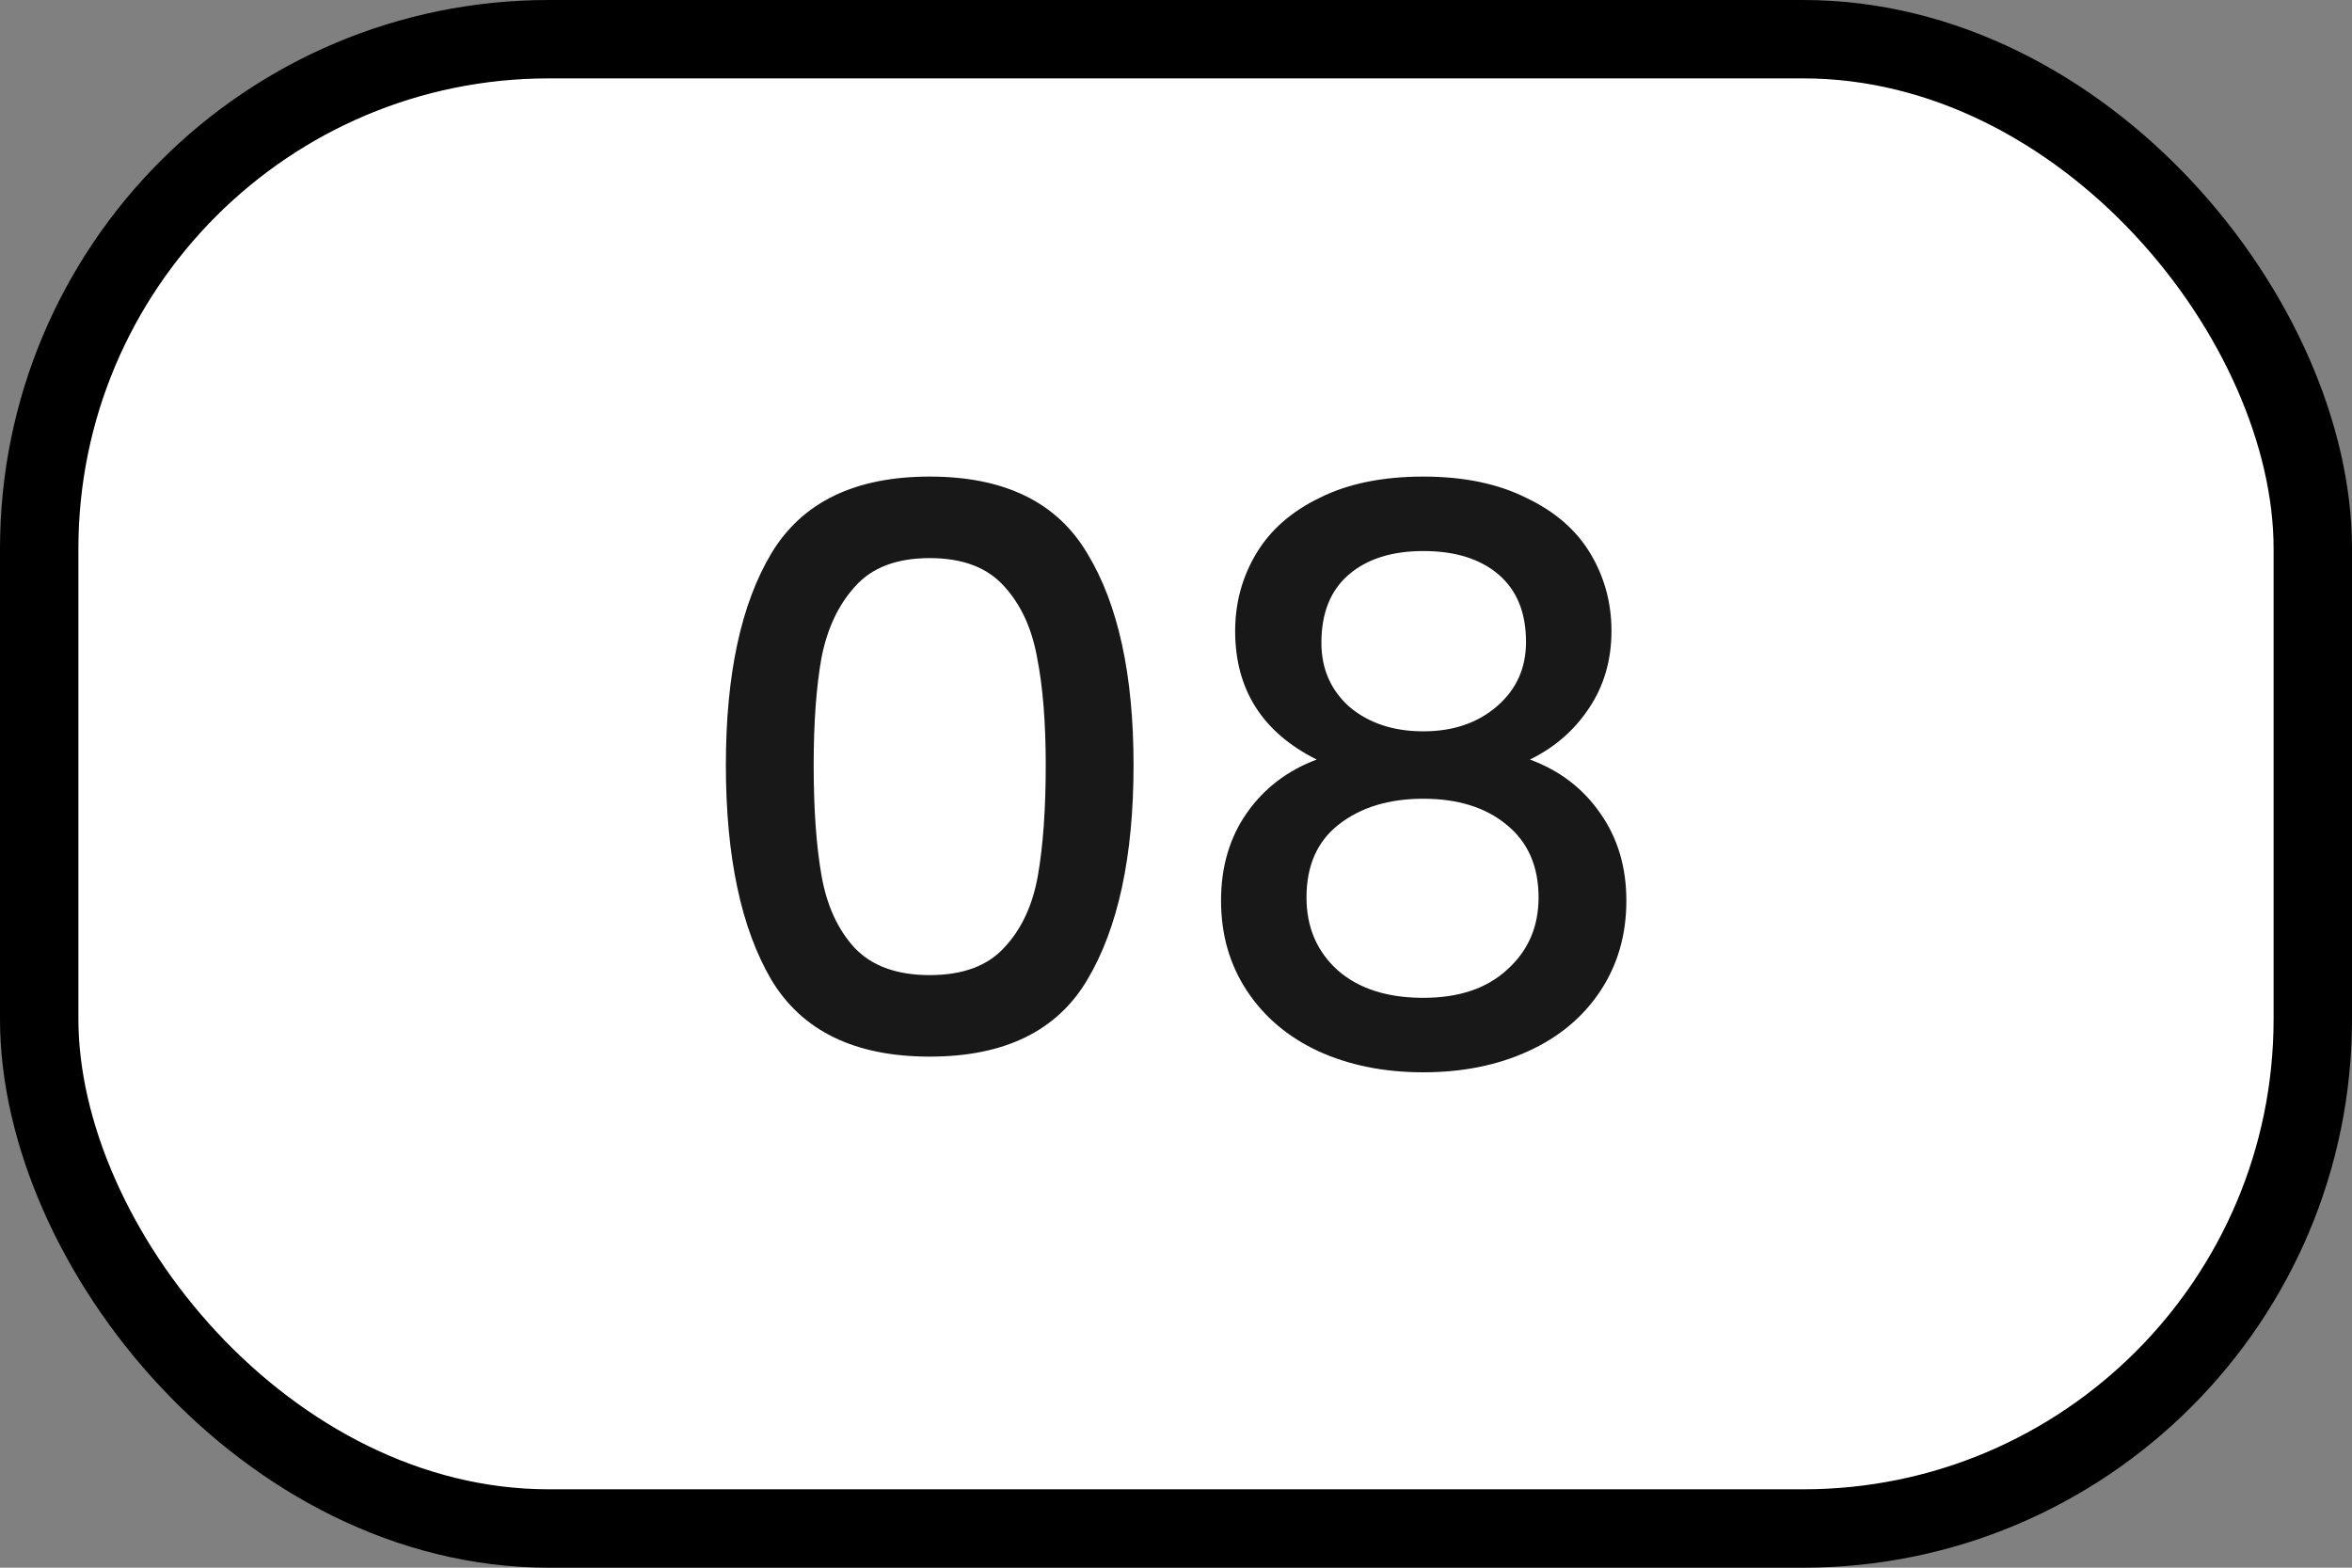
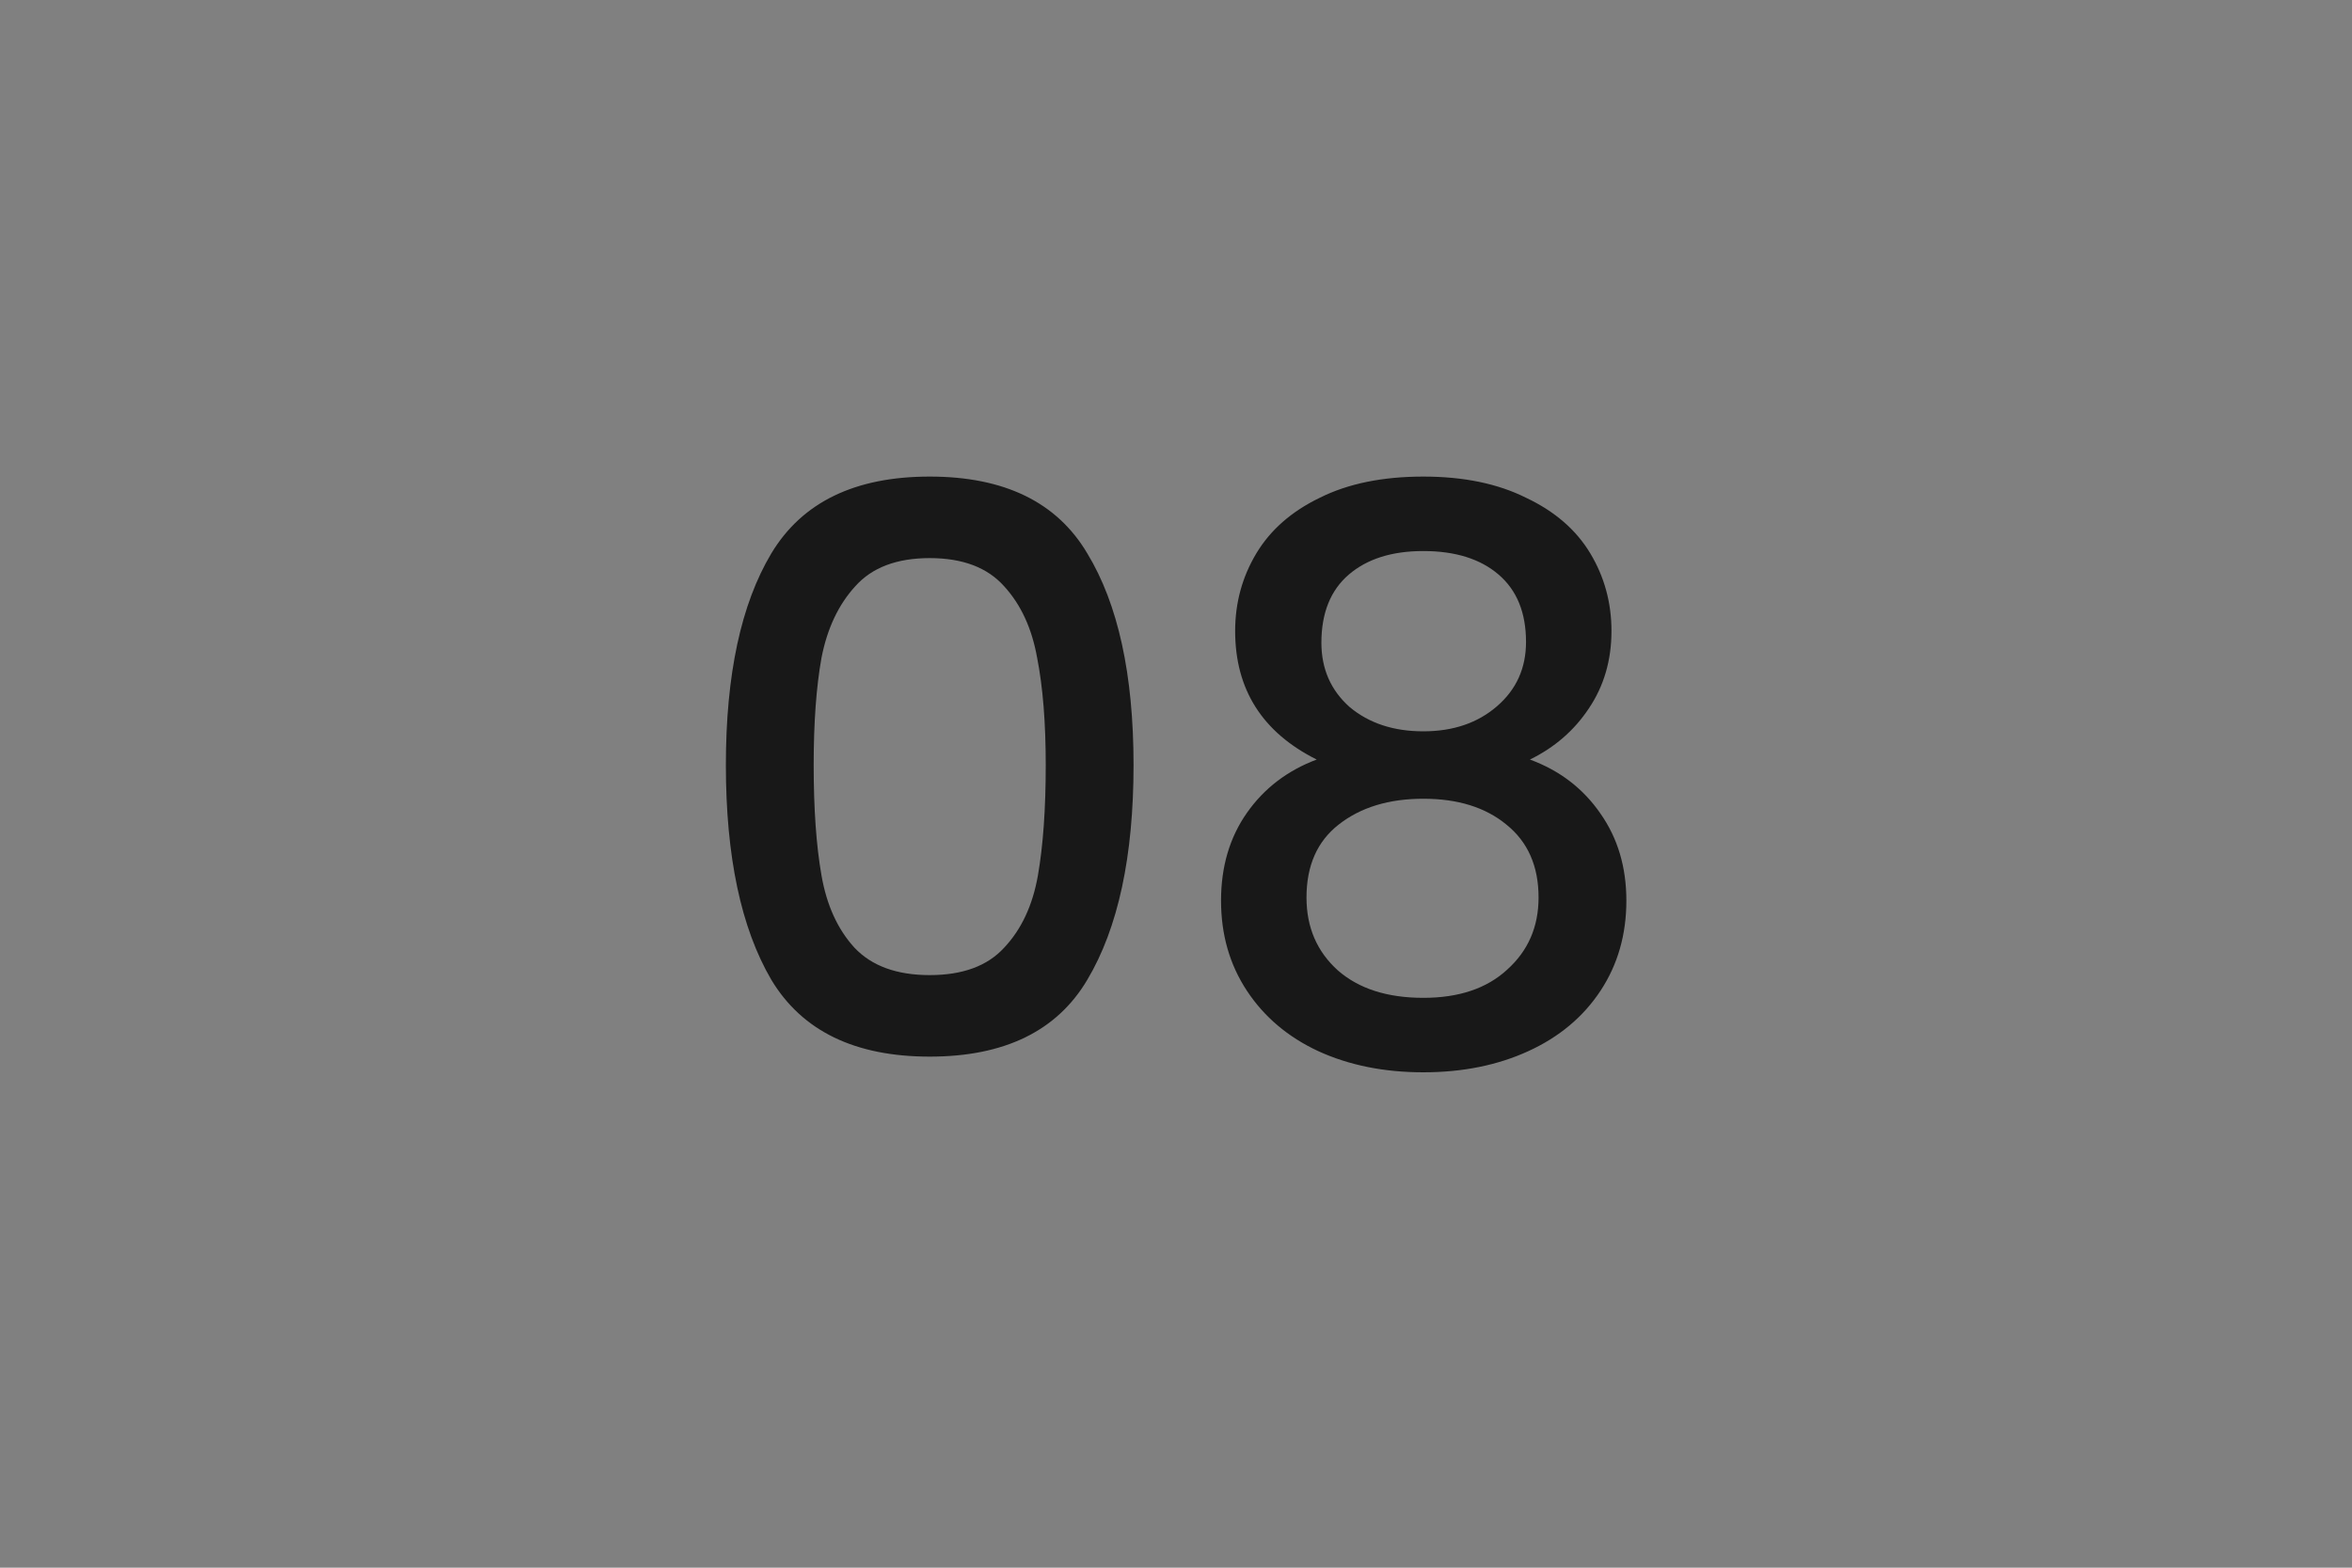
<svg xmlns="http://www.w3.org/2000/svg" width="60" height="40" viewBox="0 0 60 40" fill="none">
  <rect x="0" y="0" width="60" height="40" fill="#808080" stroke="none" />
-   <rect x="1" y="1" width="58" height="38" rx="13" fill="white" stroke="black" stroke-width="2" />
  <path d="M18.517 19.52C18.517 17.213 18.904 15.413 19.677 14.12C20.463 12.813 21.81 12.16 23.717 12.16C25.623 12.16 26.963 12.813 27.737 14.12C28.523 15.413 28.917 17.213 28.917 19.52C28.917 21.853 28.523 23.68 27.737 25C26.963 26.307 25.623 26.96 23.717 26.96C21.81 26.96 20.463 26.307 19.677 25C18.904 23.68 18.517 21.853 18.517 19.52ZM26.677 19.52C26.677 18.44 26.604 17.527 26.457 16.78C26.323 16.033 26.044 15.427 25.617 14.96C25.19 14.48 24.557 14.24 23.717 14.24C22.877 14.24 22.244 14.48 21.817 14.96C21.39 15.427 21.104 16.033 20.957 16.78C20.823 17.527 20.757 18.44 20.757 19.52C20.757 20.64 20.823 21.58 20.957 22.34C21.09 23.1 21.37 23.713 21.797 24.18C22.237 24.647 22.877 24.88 23.717 24.88C24.557 24.88 25.19 24.647 25.617 24.18C26.057 23.713 26.343 23.1 26.477 22.34C26.61 21.58 26.677 20.64 26.677 19.52ZM33.589 19.38C32.203 18.687 31.509 17.593 31.509 16.1C31.509 15.38 31.689 14.72 32.049 14.12C32.409 13.52 32.949 13.047 33.669 12.7C34.389 12.34 35.269 12.16 36.309 12.16C37.336 12.16 38.209 12.34 38.929 12.7C39.663 13.047 40.209 13.52 40.569 14.12C40.929 14.72 41.109 15.38 41.109 16.1C41.109 16.847 40.916 17.507 40.529 18.08C40.156 18.64 39.656 19.073 39.029 19.38C39.789 19.66 40.389 20.12 40.829 20.76C41.269 21.387 41.489 22.127 41.489 22.98C41.489 23.847 41.269 24.613 40.829 25.28C40.389 25.947 39.776 26.46 38.989 26.82C38.203 27.18 37.309 27.36 36.309 27.36C35.309 27.36 34.416 27.18 33.629 26.82C32.856 26.46 32.249 25.947 31.809 25.28C31.369 24.613 31.149 23.847 31.149 22.98C31.149 22.113 31.369 21.367 31.809 20.74C32.249 20.113 32.843 19.66 33.589 19.38ZM38.929 16.38C38.929 15.633 38.696 15.06 38.229 14.66C37.763 14.26 37.123 14.06 36.309 14.06C35.509 14.06 34.876 14.26 34.409 14.66C33.943 15.06 33.709 15.64 33.709 16.4C33.709 17.067 33.949 17.613 34.429 18.04C34.923 18.453 35.549 18.66 36.309 18.66C37.069 18.66 37.696 18.447 38.189 18.02C38.683 17.593 38.929 17.047 38.929 16.38ZM36.309 20.38C35.429 20.38 34.709 20.6 34.149 21.04C33.603 21.467 33.329 22.087 33.329 22.9C33.329 23.66 33.596 24.28 34.129 24.76C34.663 25.227 35.389 25.46 36.309 25.46C37.216 25.46 37.929 25.22 38.449 24.74C38.983 24.26 39.249 23.647 39.249 22.9C39.249 22.1 38.976 21.48 38.429 21.04C37.896 20.6 37.189 20.38 36.309 20.38Z" fill="#181818" />
</svg>